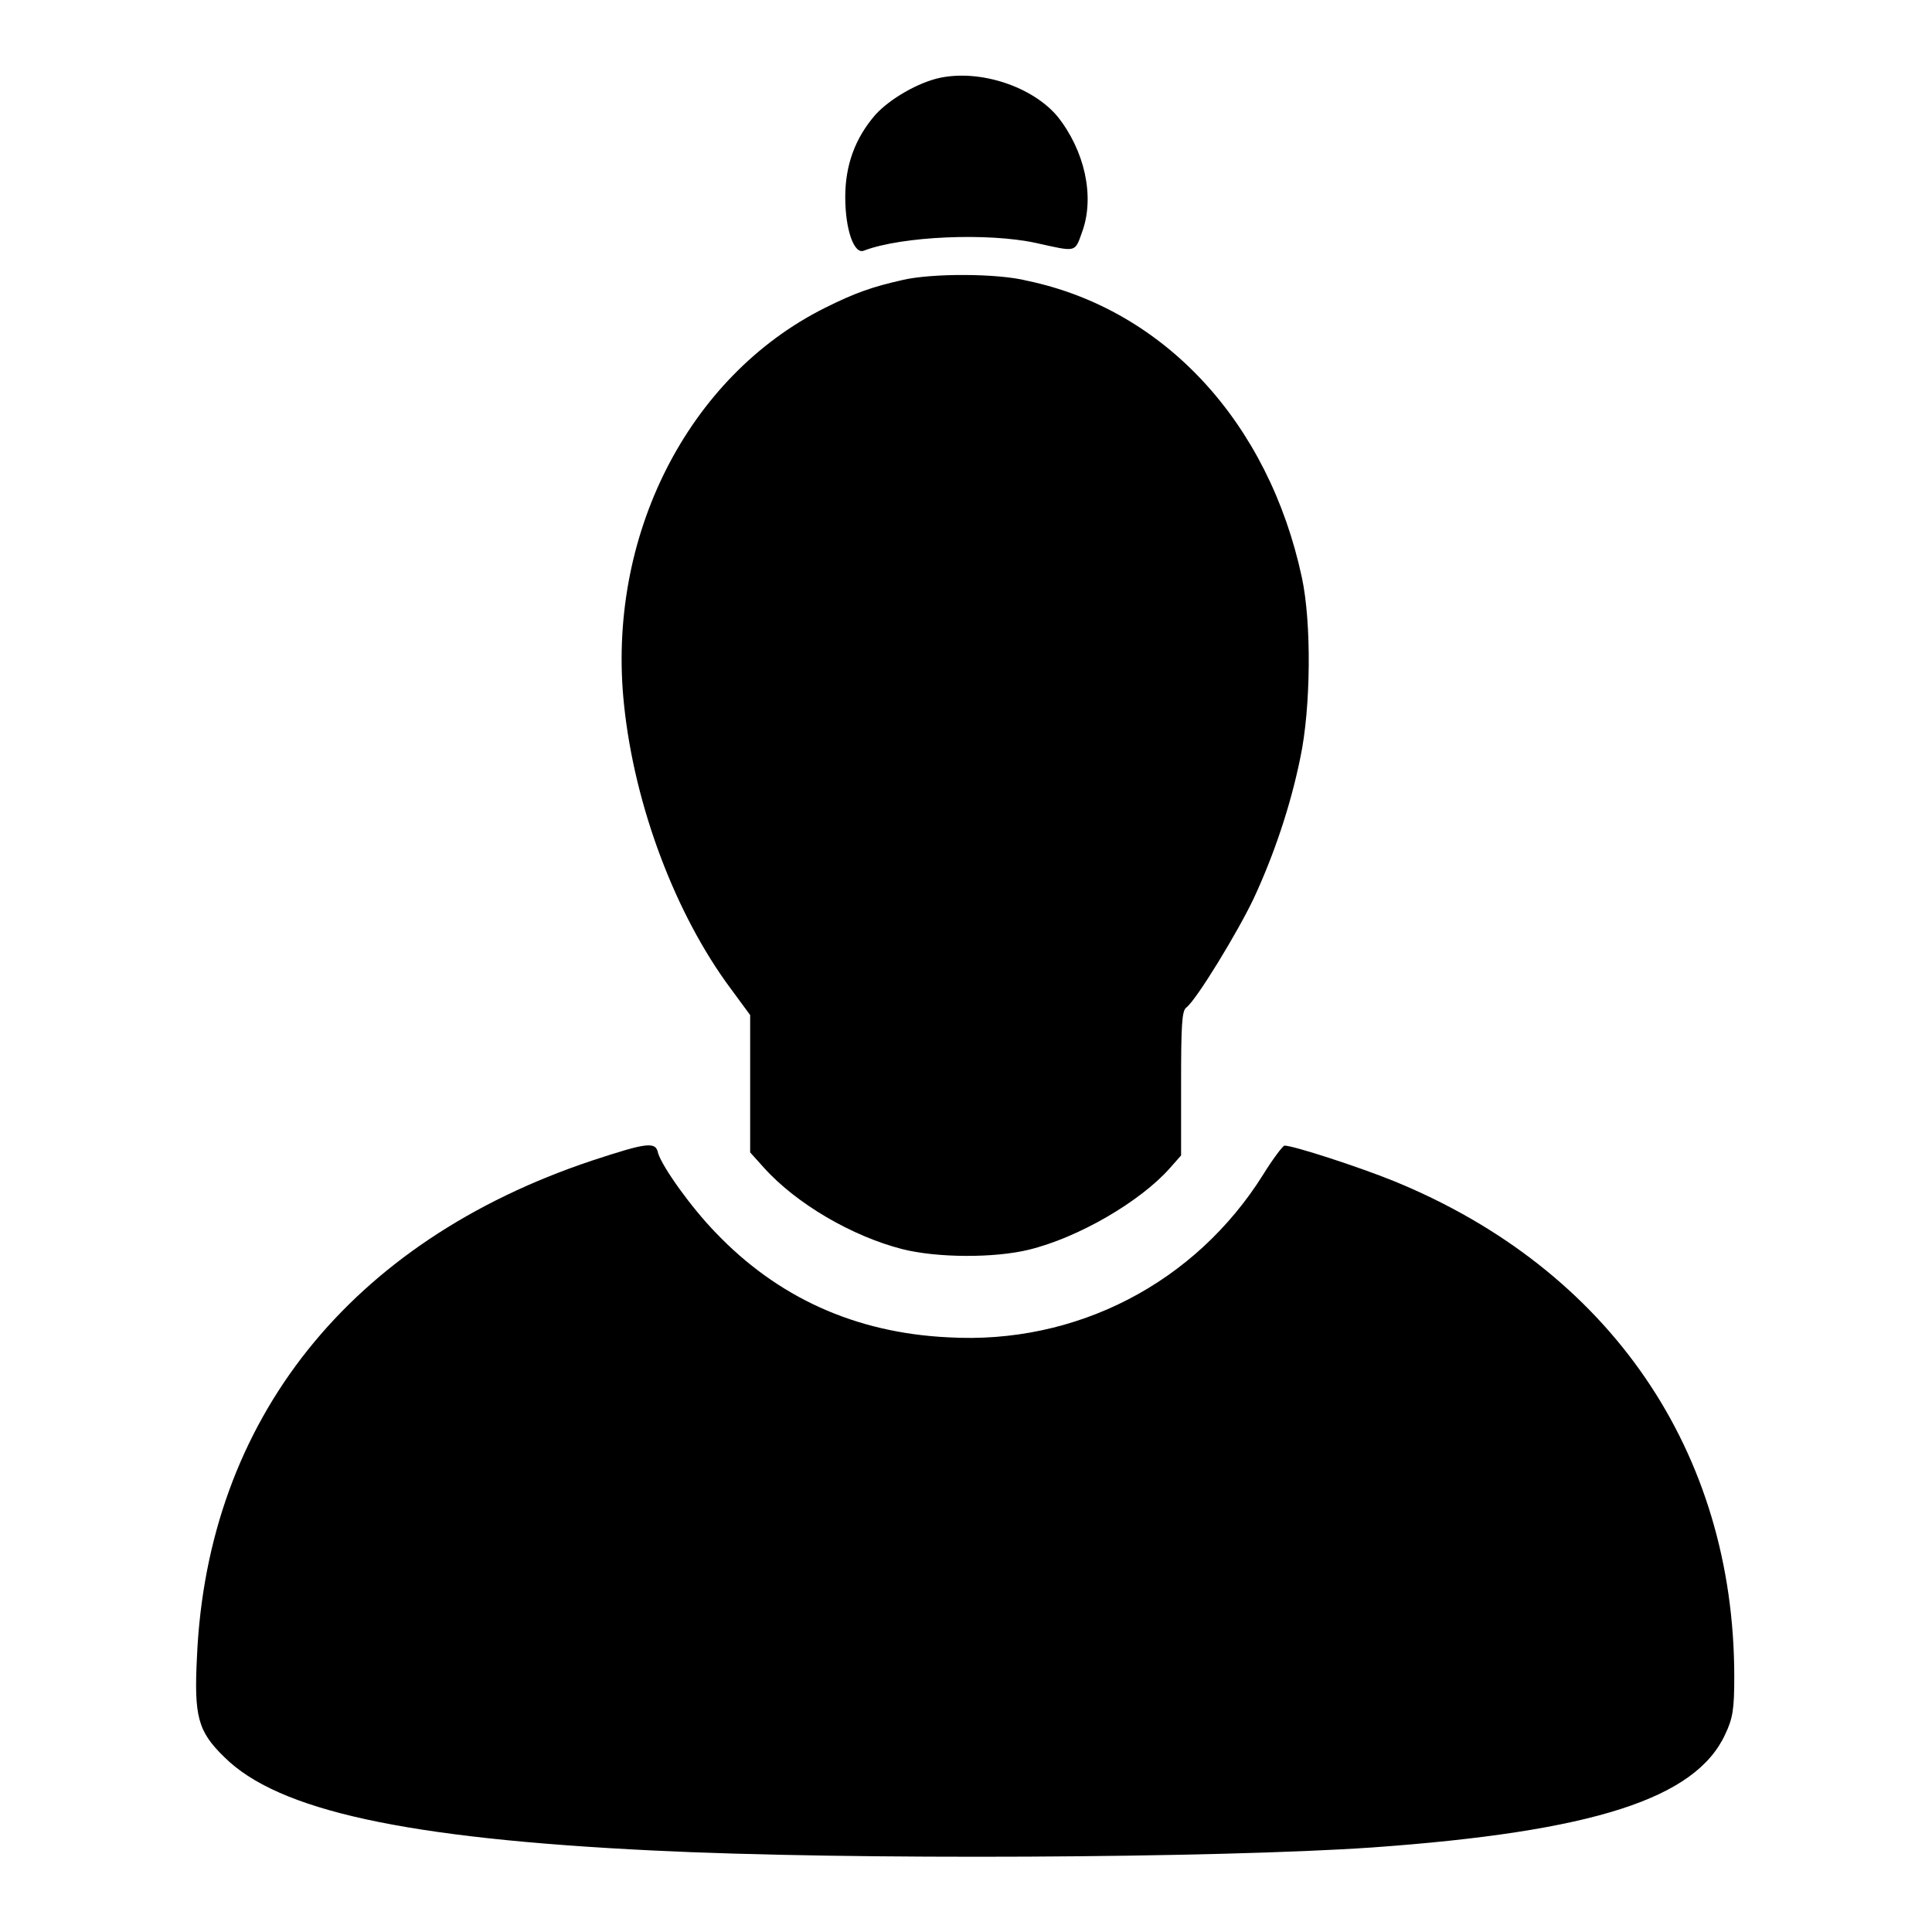
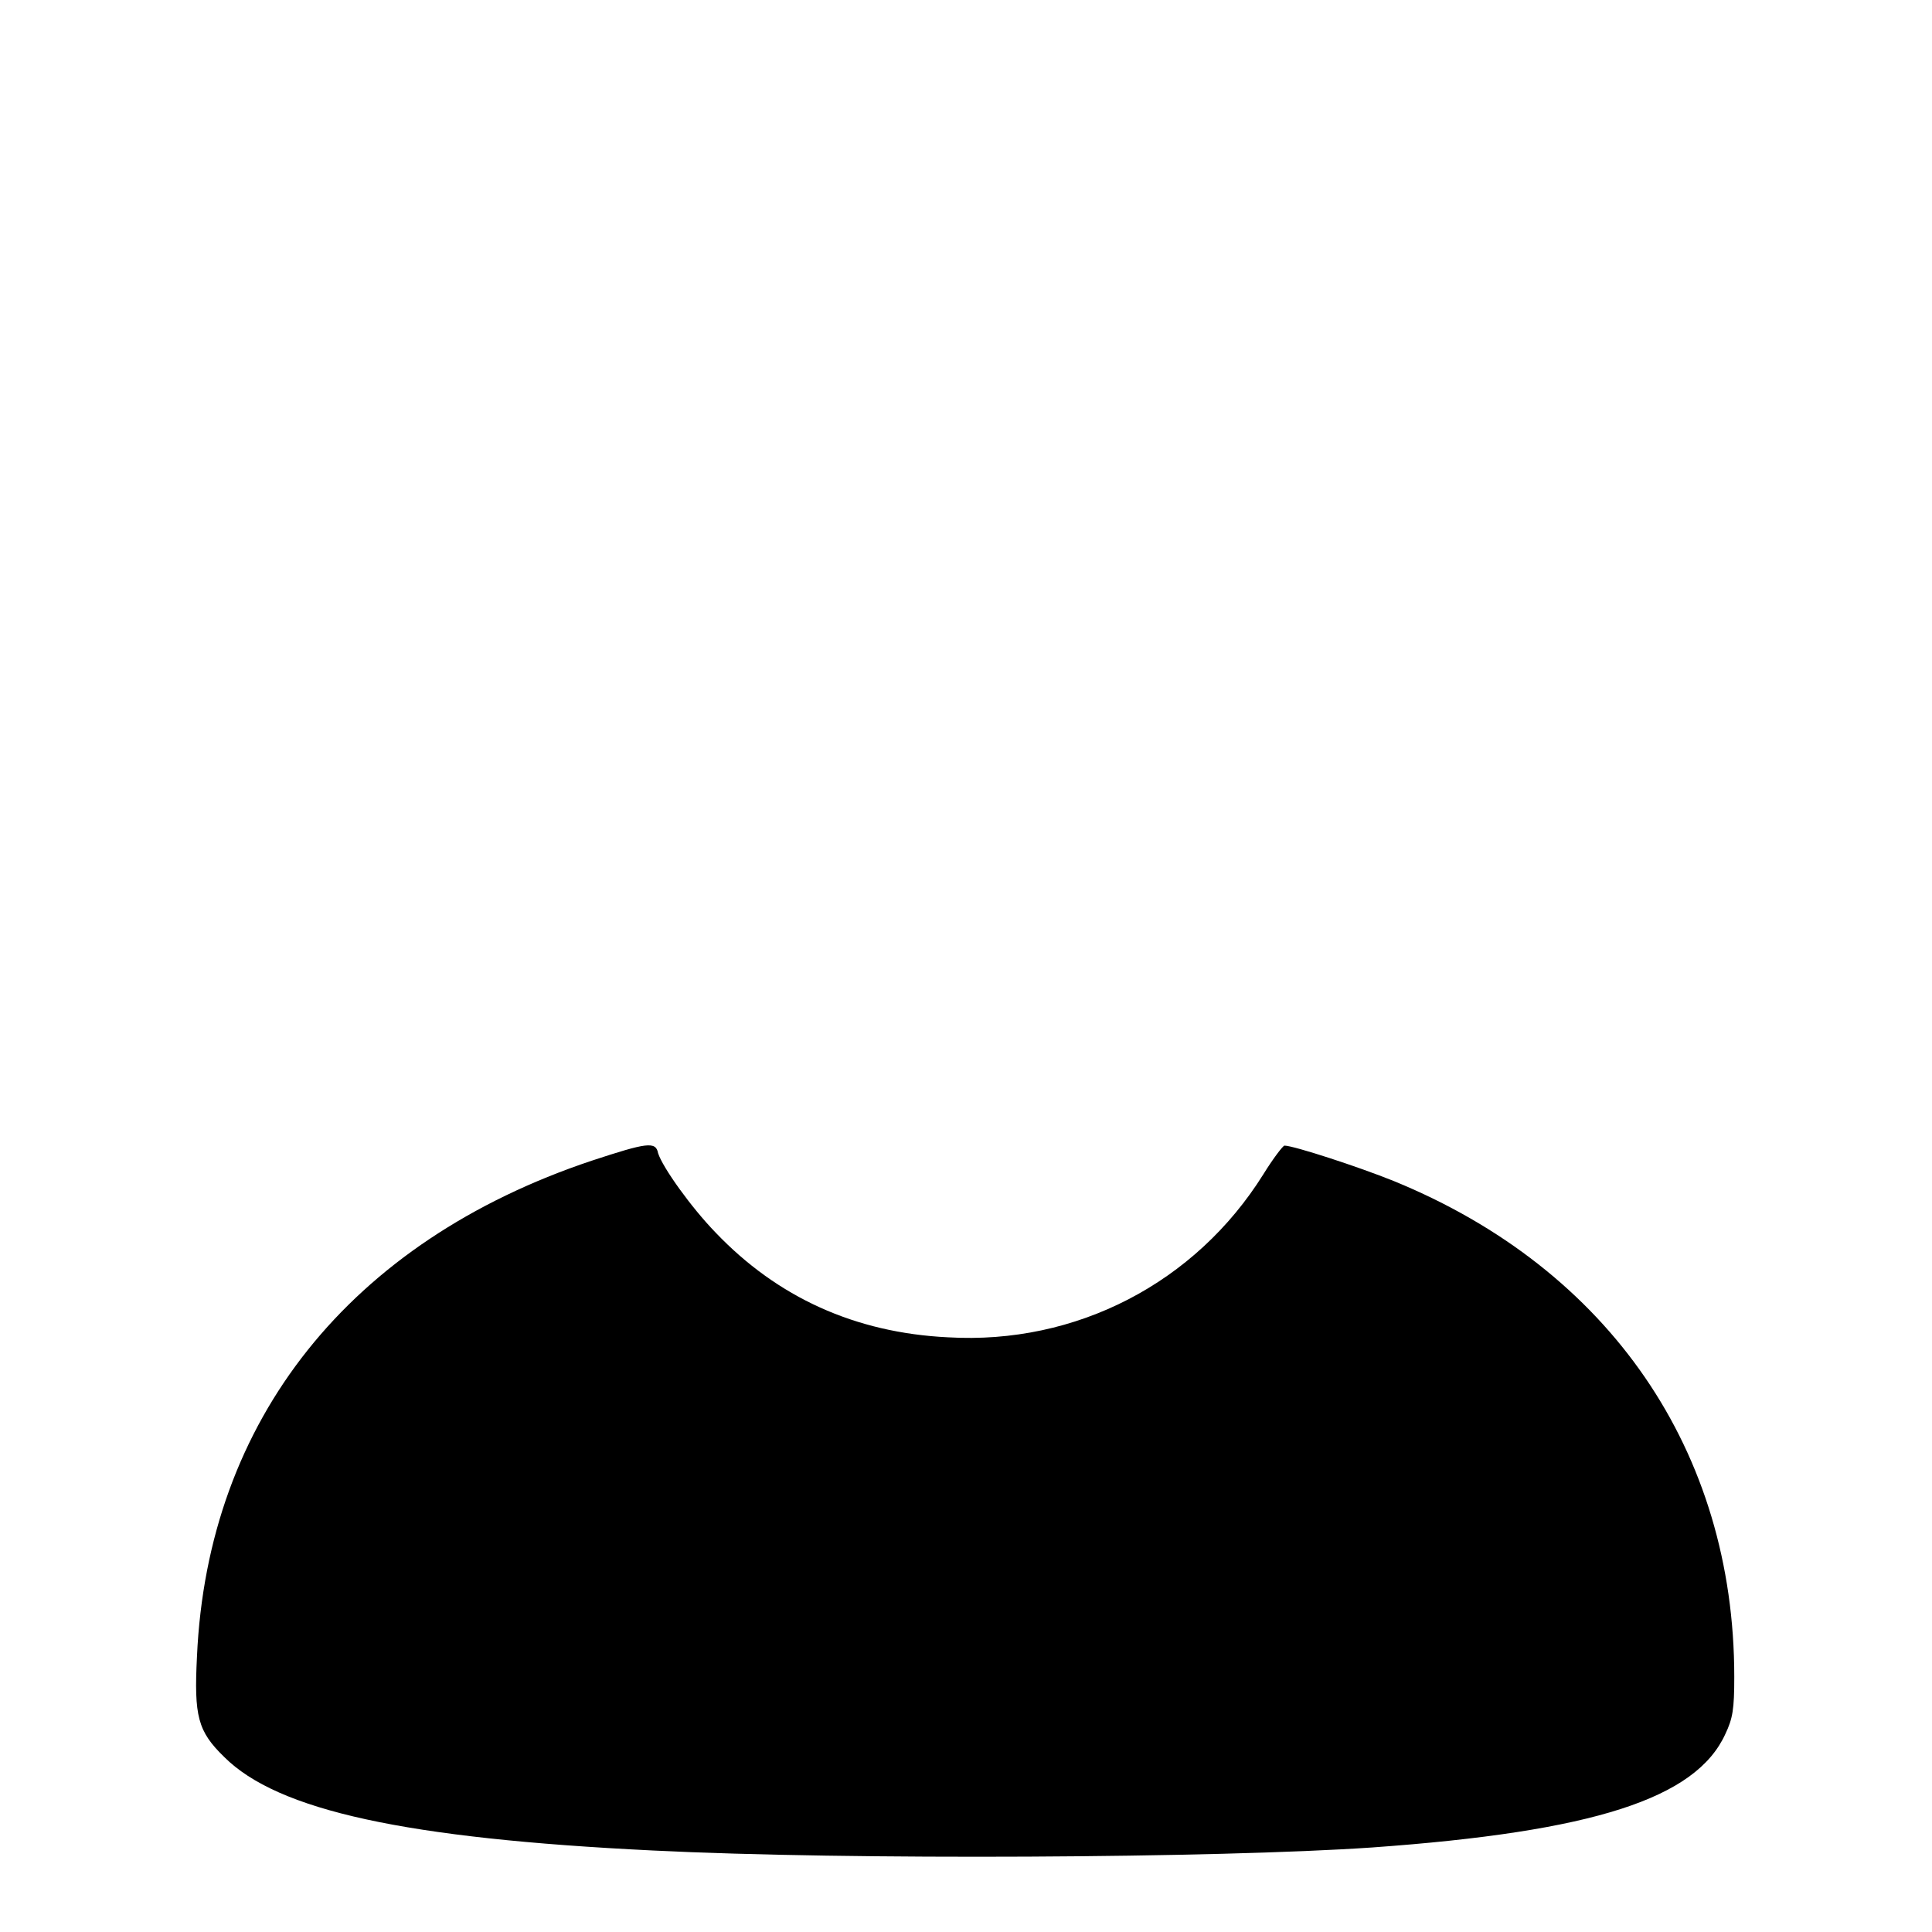
<svg xmlns="http://www.w3.org/2000/svg" version="1.1" x="0px" y="0px" viewBox="0 0 256 256" enable-background="new 0 0 256 256" xml:space="preserve">
  <g>
    <g>
      <g>
-         <path fill="#000000" d="M124.6,10.3c-2.9,0.6-6.7,2.8-8.6,4.9c-2.7,3.1-4,6.7-4,10.9c0,4.4,1.2,7.7,2.5,7.1c5-1.9,16.4-2.4,22.8-1c5.4,1.2,5.1,1.3,6.1-1.5c1.7-4.7,0.3-10.8-3.3-15.3C136.8,11.5,130,9.2,124.6,10.3z" />
-         <path fill="#000000" d="M119.6,37.1c-4,0.9-6.3,1.7-10.3,3.7c-18.2,9.1-29,30.4-26.6,52.7c1.4,13.3,6.8,27.7,14.2,37.6l2.5,3.4v9.1v9.1l1.8,2c4.3,4.8,11.7,9.1,18.3,10.8c4.7,1.2,12.3,1.2,16.8,0.1c6.6-1.6,14.8-6.4,18.7-10.8l1.5-1.7v-9.5c0-7.7,0.1-9.7,0.7-10.1c1.4-1.1,6.8-10,8.9-14.4c2.7-5.8,4.9-12.3,6.2-18.7c1.4-6.6,1.5-17.9,0.2-23.9c-4.4-20.5-18.2-35.5-36.4-39.3C132.2,36.2,123.4,36.2,119.6,37.1z" />
        <path fill="#000000" d="M78.4,153.8c-32,10.7-50.9,34.3-52.3,65.7c-0.4,7.9,0.1,9.9,3.6,13.3c7.1,7.1,24,10.8,56.8,12.4c26.1,1.3,74.9,1,95.3-0.4c29.4-2.1,42.9-6.5,46.8-15c1-2.1,1.2-3.3,1.2-7.6c0-29.9-16.5-54-45.1-65.7c-4.7-1.9-13.3-4.7-14.5-4.7c-0.2,0-1.5,1.7-2.8,3.8c-9,14.4-24.8,22.6-41.8,21.6c-12.3-0.6-22.6-5.3-30.8-13.9c-3.2-3.3-7-8.6-7.6-10.5C86.9,151.2,85.7,151.4,78.4,153.8z" />
      </g>
    </g>
  </g>
</svg>